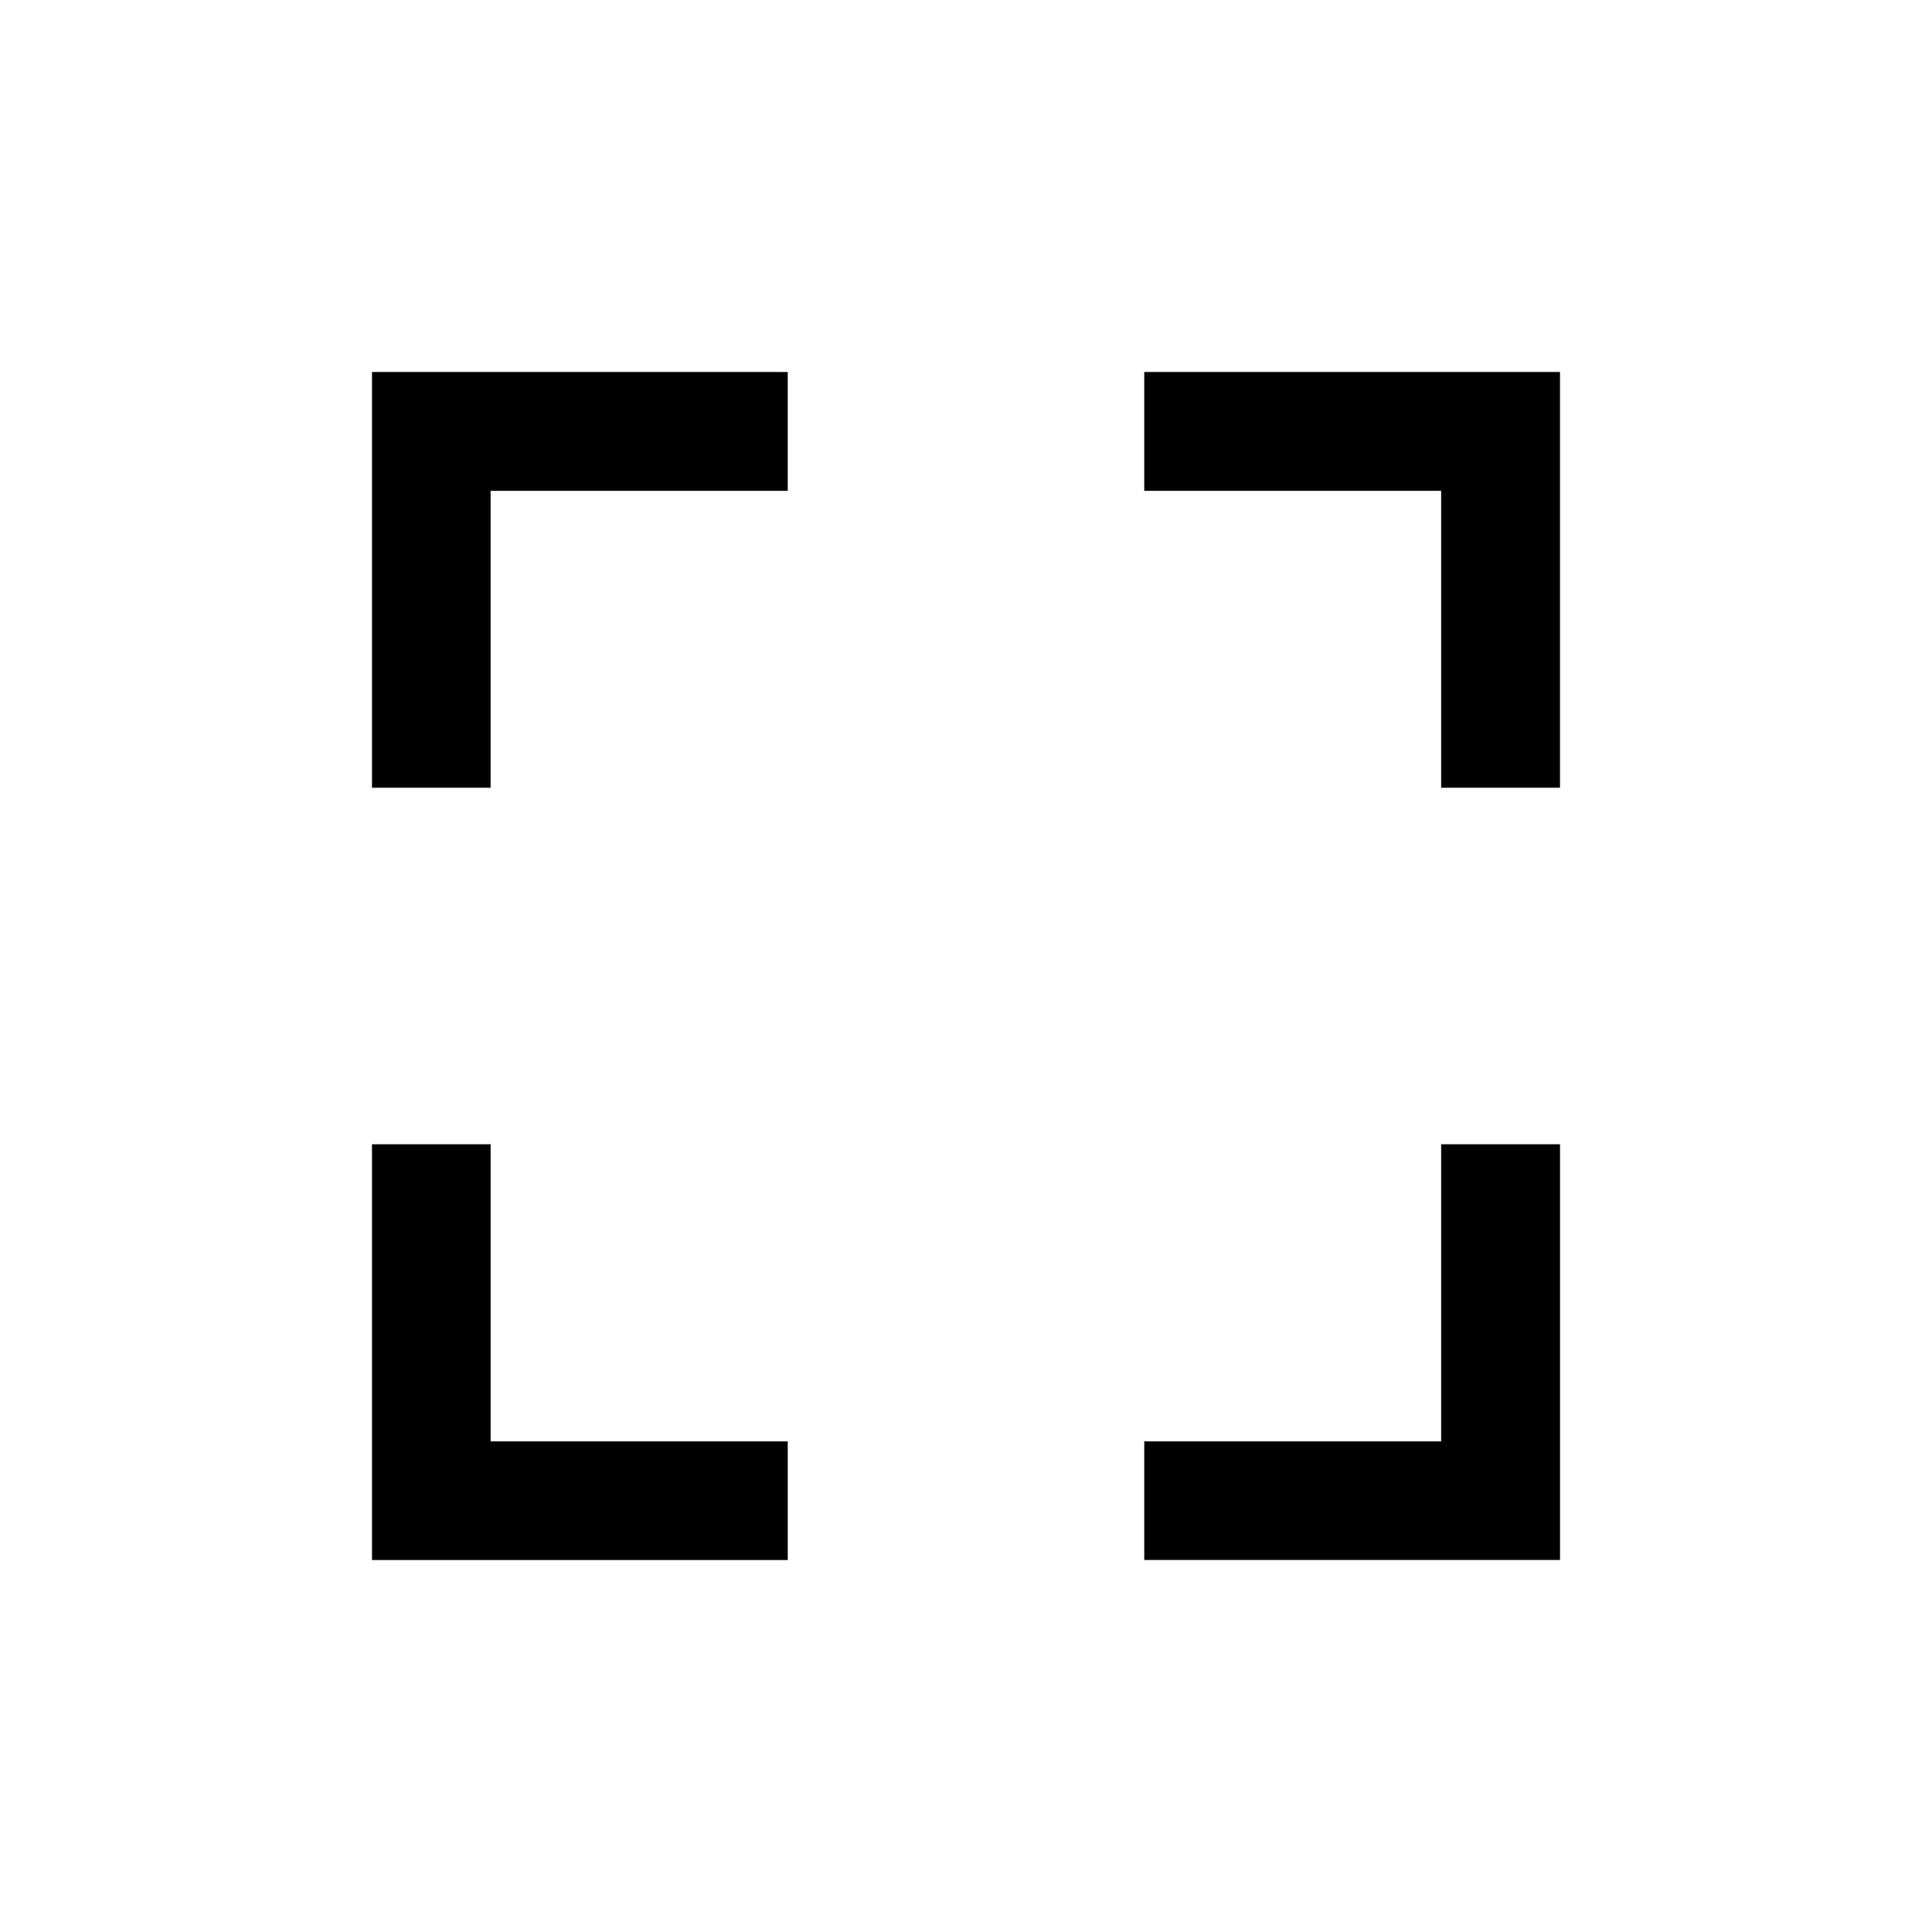
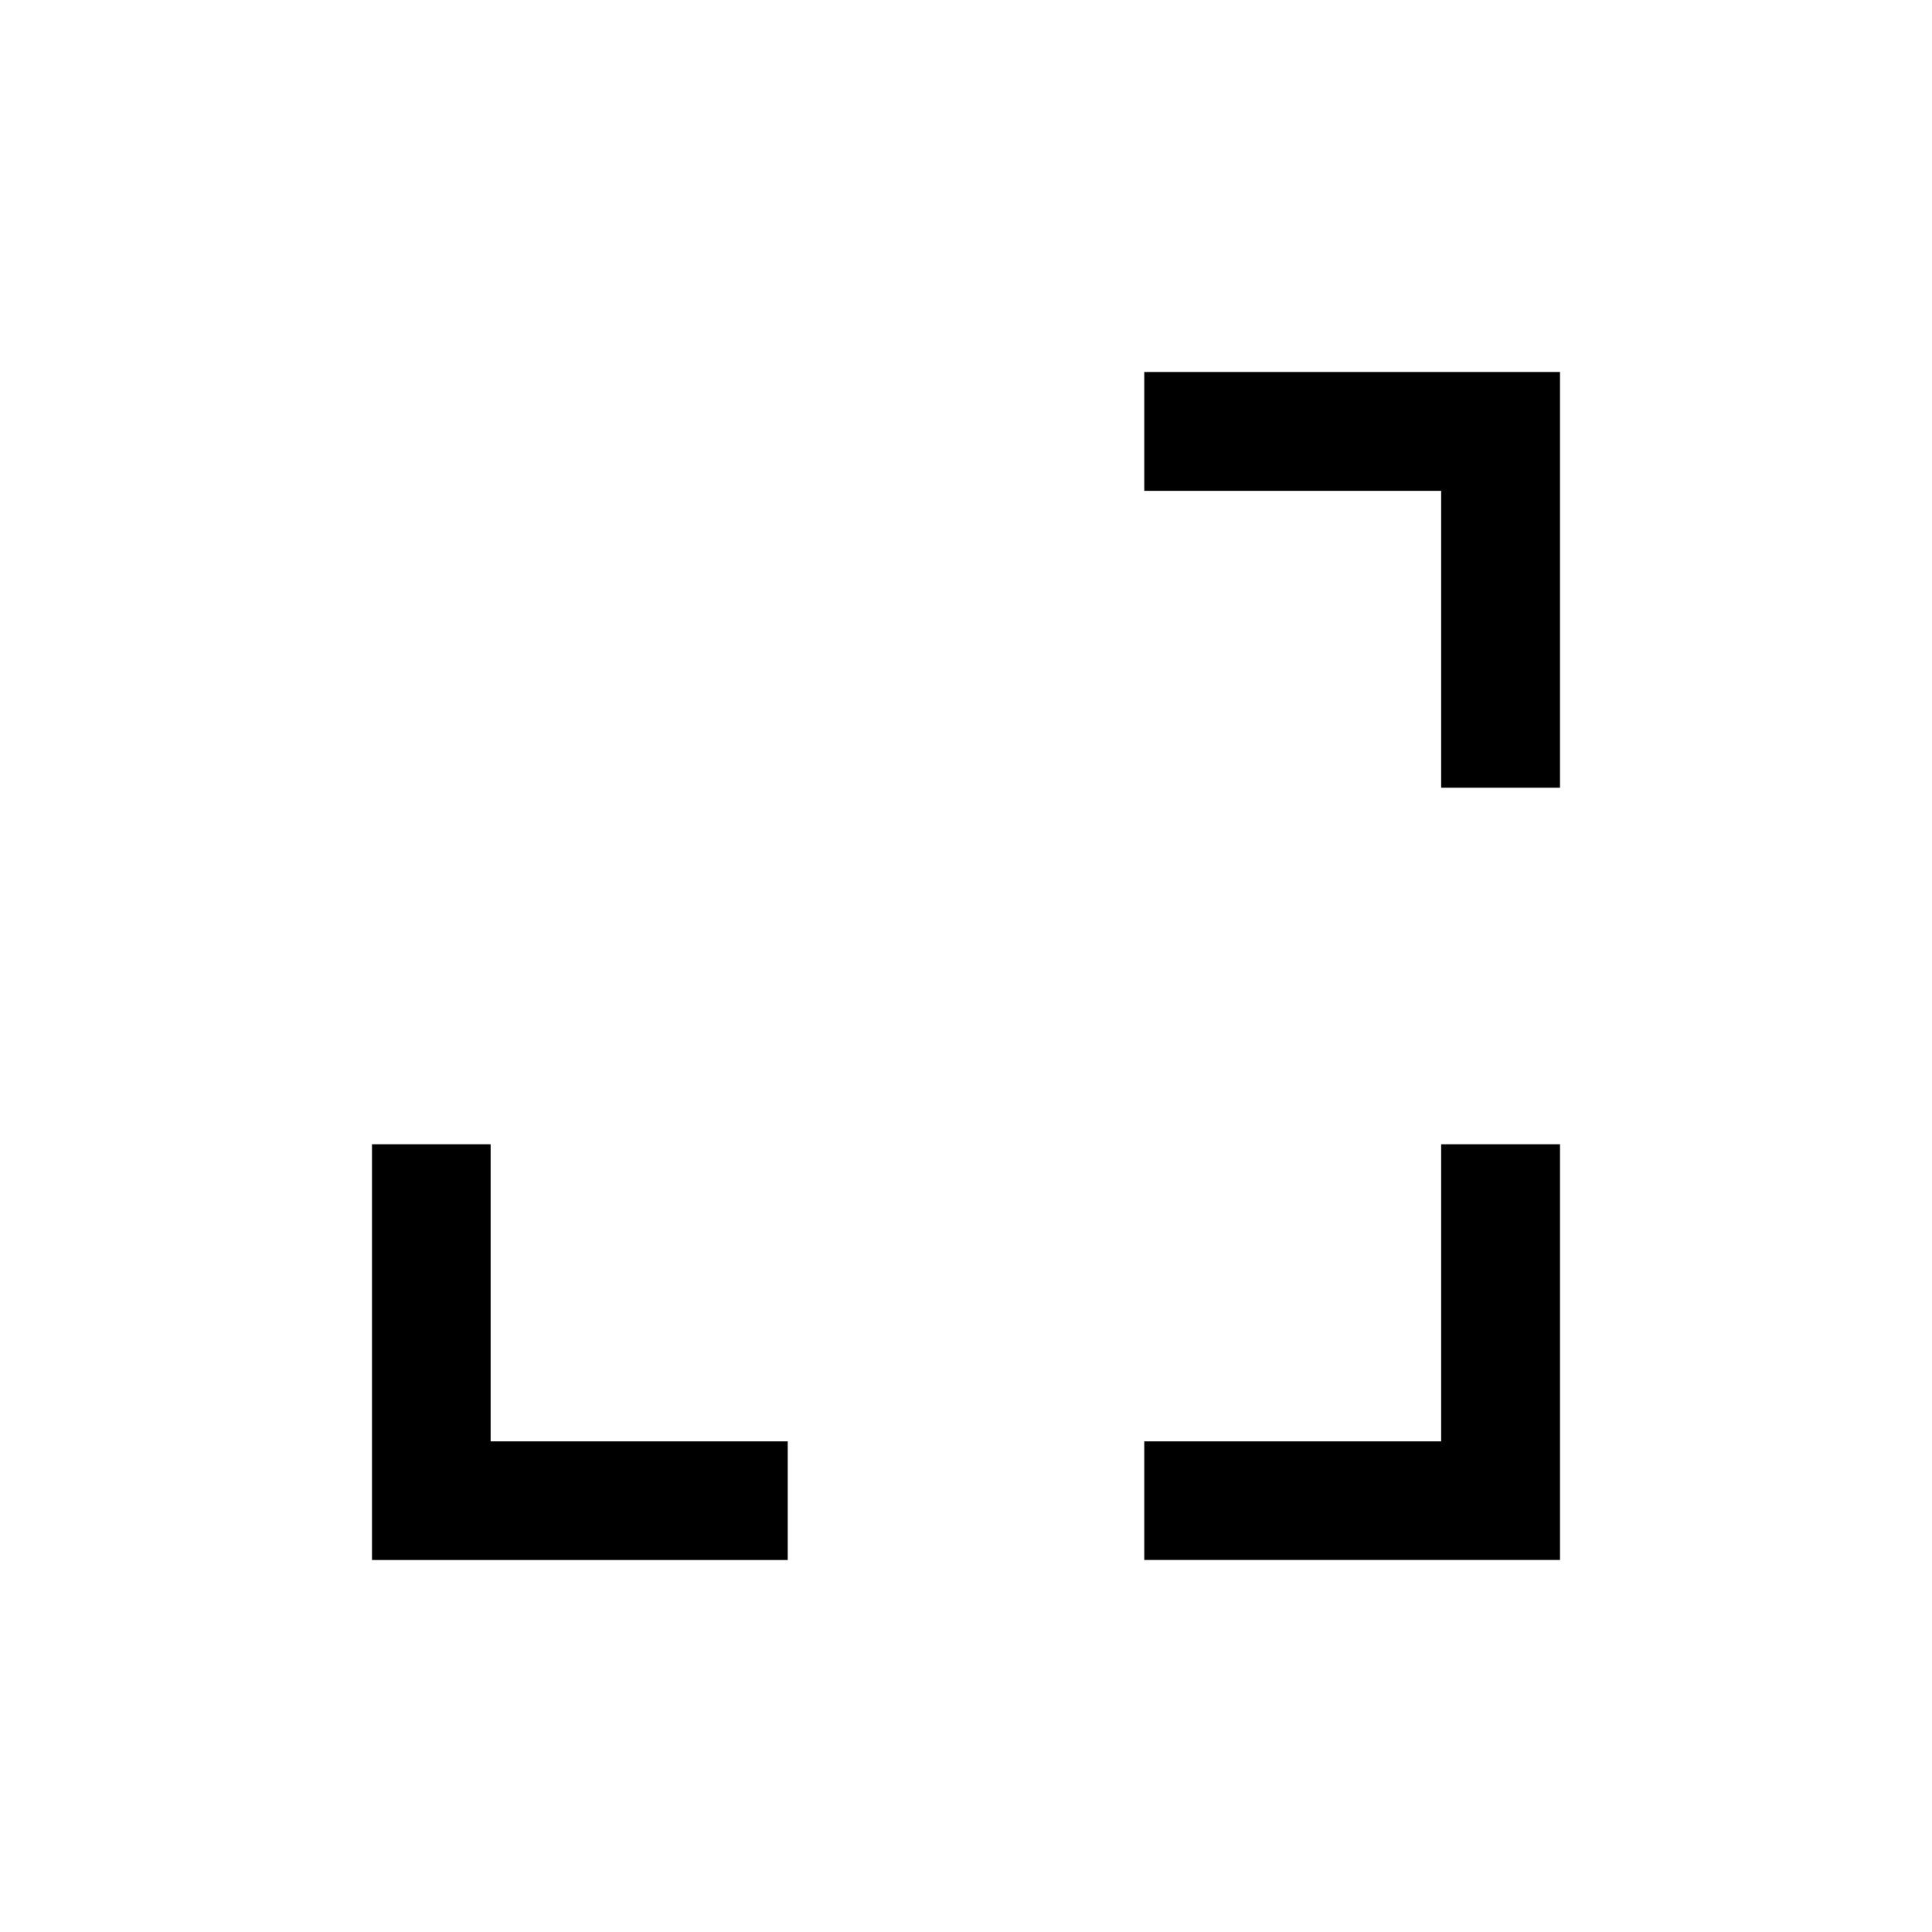
<svg xmlns="http://www.w3.org/2000/svg" fill="#000000" width="800px" height="800px" version="1.1" viewBox="144 144 512 512">
  <g>
    <path d="m242.58 447.24v110.18h110.18v-31.438h-78.738v-78.738z" />
    <path d="m525.92 447.24v78.738h-78.68v31.438h110.18v-110.18z" />
-     <path d="m242.58 242.58v110.18h31.438v-78.68h78.738v-31.496z" />
    <path d="m447.24 242.58v31.496h78.68v78.68h31.496v-110.18z" />
  </g>
</svg>